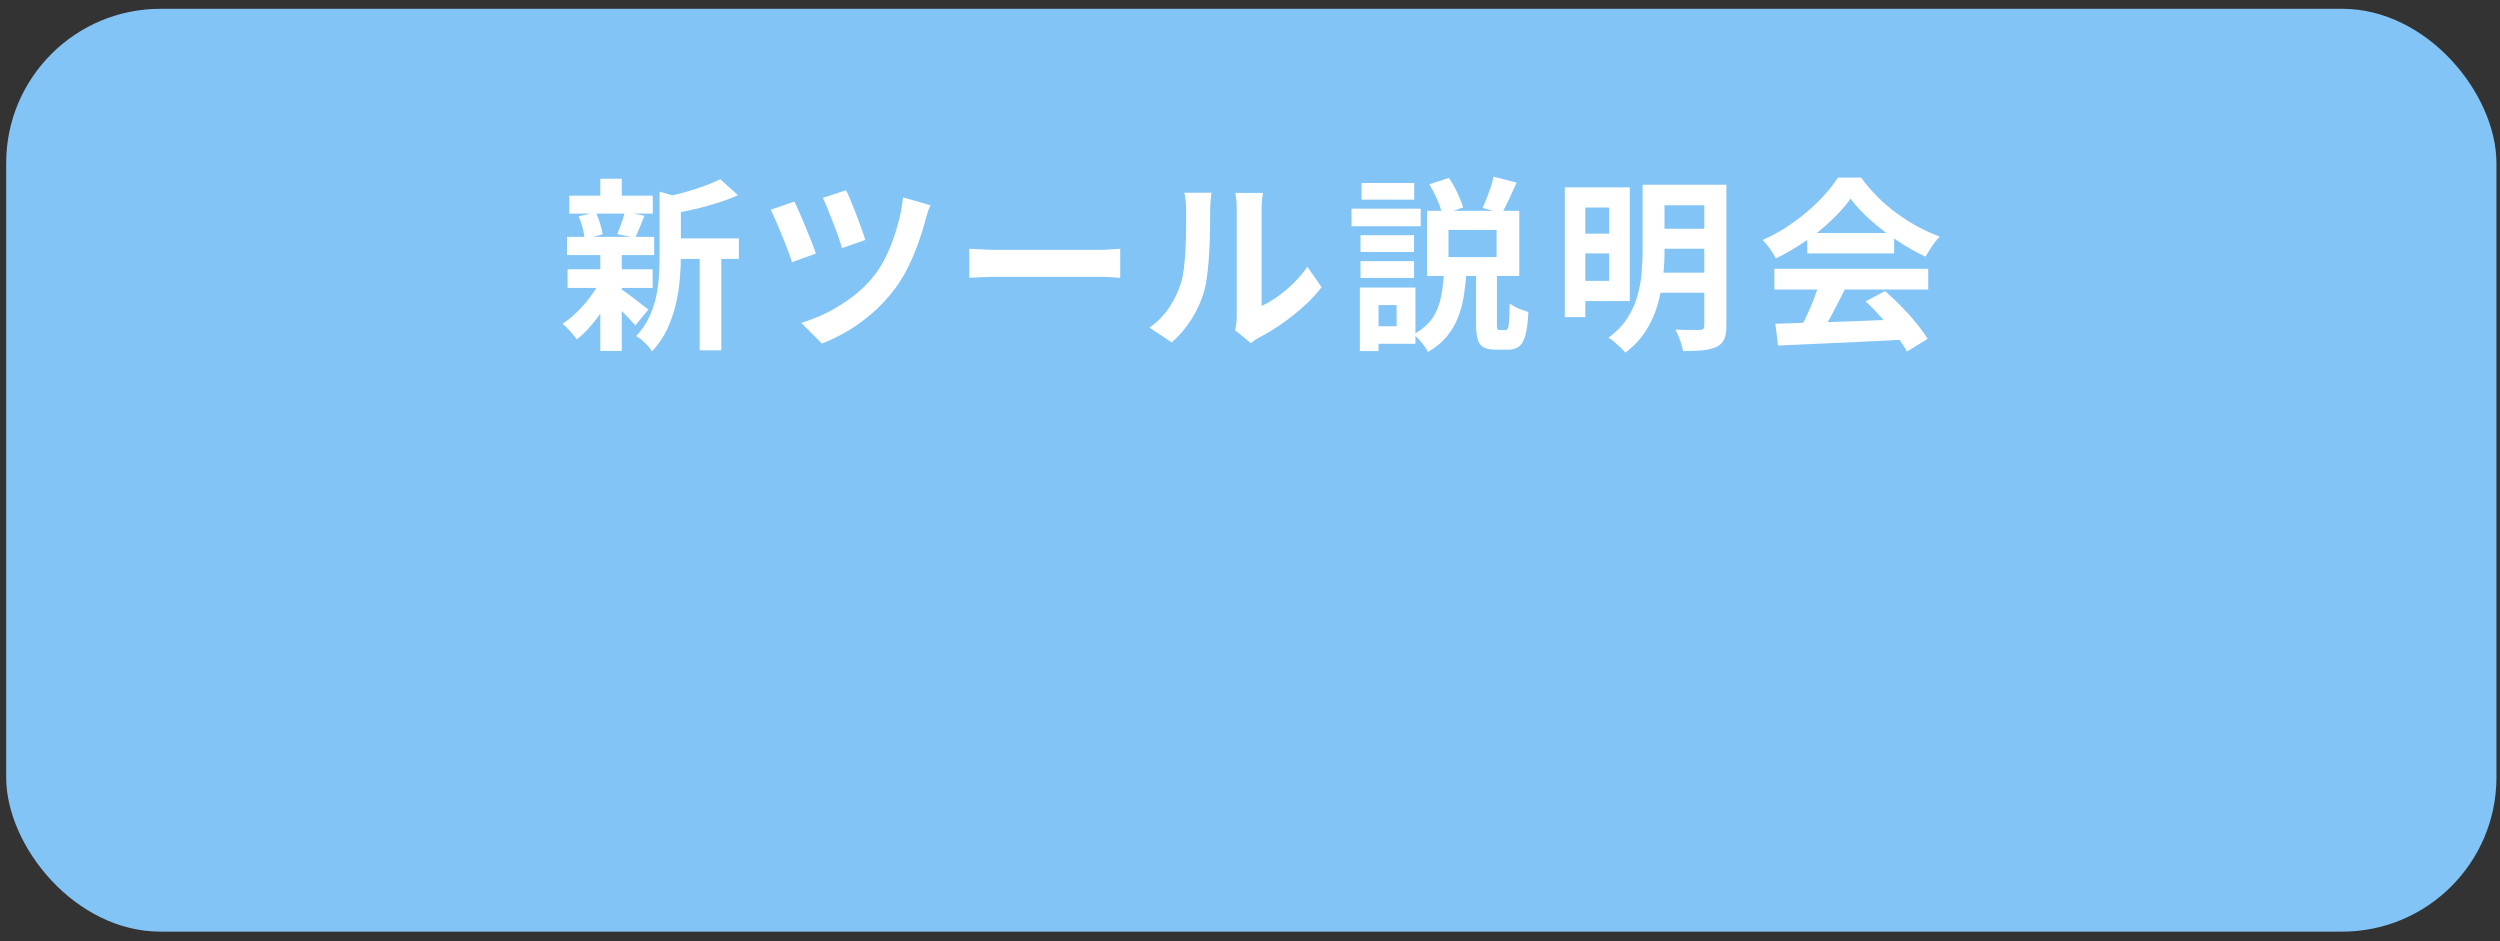
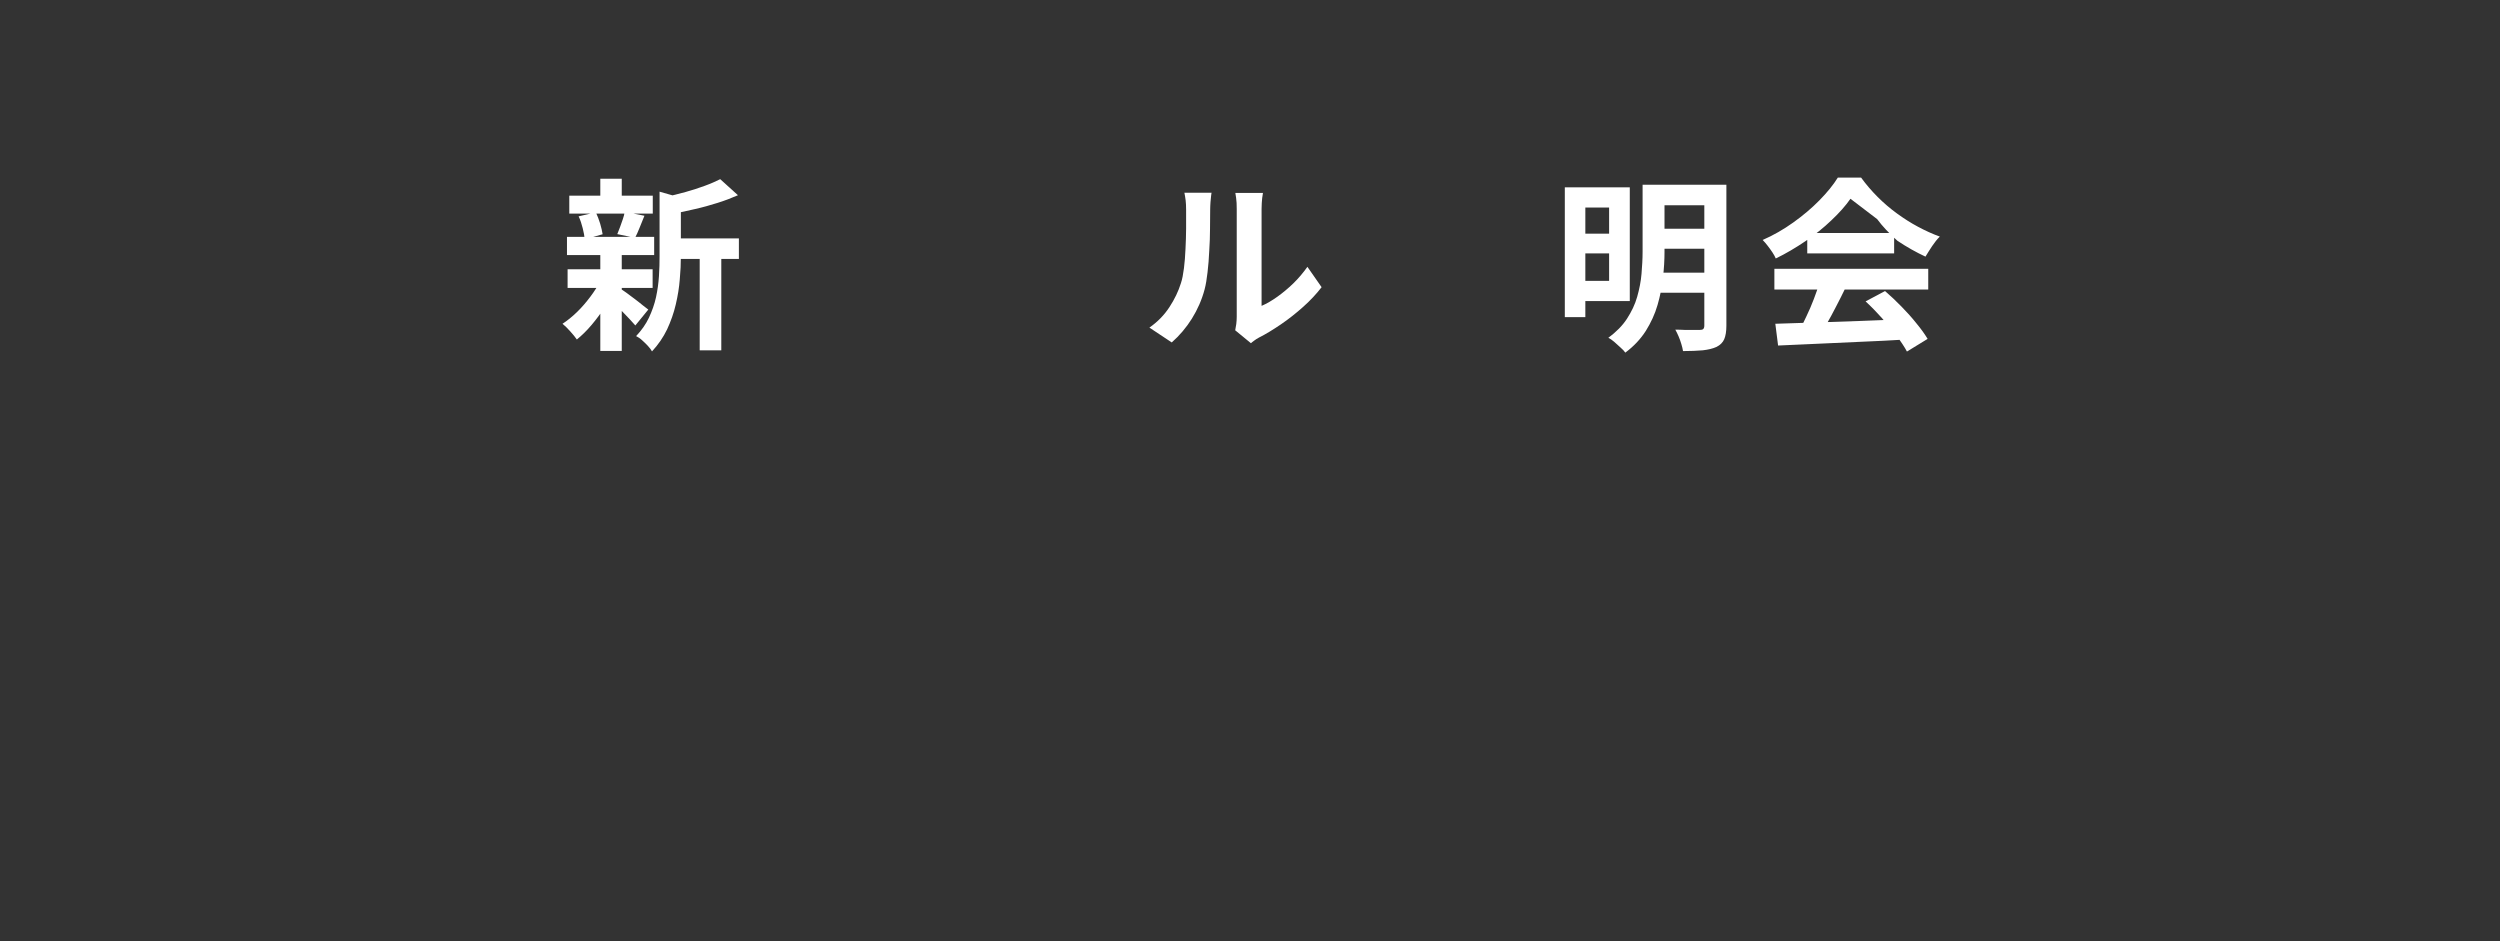
<svg xmlns="http://www.w3.org/2000/svg" id="_レイヤー_1" viewBox="0 0 162 61">
  <rect x="0" y="0" width="162" height="61" fill="#333333" stroke="none" />
  <defs>
    <style>.cls-1{fill:#82c4f5;}.cls-2{fill:#fff;}</style>
  </defs>
-   <rect class="cls-1" x=".4" y=".57" width="161.37" height="59.8" rx="10" ry="10" />
  <path class="cls-2" d="M38.92,18.15l1.01.38c-.19.43-.42.87-.7,1.3-.27.44-.57.84-.89,1.22s-.64.69-.96.95c-.1-.15-.25-.33-.43-.53s-.35-.37-.5-.49c.31-.2.62-.45.94-.76s.6-.64.87-1c.27-.36.49-.71.67-1.07ZM36.74,15.35h5.65v1.18h-5.65v-1.18ZM36.78,17.45h5.51v1.21h-5.51v-1.21ZM36.89,12.68h5.41v1.16h-5.41v-1.16ZM37.49,14.02l1.12-.26c.1.22.2.46.28.73.08.27.13.5.16.69l-1.16.32c-.02-.2-.06-.44-.13-.71-.07-.28-.15-.53-.26-.76ZM38.9,11.58h1.39v1.61h-1.39v-1.61ZM38.9,16.46h1.39v6.28h-1.39v-6.28ZM40.2,18.71c.09.05.22.14.39.26s.35.27.55.41c.19.15.37.28.52.41.16.12.27.21.35.27l-.84,1.03c-.1-.11-.22-.25-.37-.41-.15-.16-.31-.33-.48-.5-.17-.17-.34-.33-.5-.48-.16-.15-.3-.28-.41-.37l.78-.62ZM40.48,13.73l1.28.25c-.11.27-.22.53-.32.79s-.2.47-.29.64l-1.15-.24c.06-.14.12-.29.18-.46s.12-.34.18-.51c.06-.17.1-.33.12-.47ZM42.74,12.42l1.68.48c0,.1-.11.17-.3.2v3.53c0,.45-.02.94-.07,1.47-.04.53-.13,1.08-.26,1.63-.13.56-.32,1.09-.56,1.61-.25.52-.58,1-.98,1.43-.06-.11-.15-.23-.27-.36s-.25-.25-.38-.37c-.13-.12-.26-.2-.38-.26.35-.37.63-.77.83-1.19.2-.43.36-.87.46-1.33s.16-.91.19-1.36c.03-.45.04-.89.04-1.3v-4.19ZM46.67,11.61l1.15,1.04c-.41.18-.85.35-1.33.5-.48.15-.97.29-1.47.4-.5.12-.98.22-1.45.31-.04-.15-.1-.34-.19-.55s-.18-.4-.26-.54c.43-.1.87-.21,1.31-.33s.85-.26,1.24-.4c.39-.14.72-.29,1-.43ZM43.39,15.45h4.49v1.33h-4.49v-1.33ZM45.34,16.04h1.4v6.66h-1.4v-6.66Z" />
-   <path class="cls-2" d="M51.48,13.07c.09.18.2.42.33.72s.27.61.4.94c.14.33.26.64.38.94.12.3.21.55.28.76l-1.55.56c-.05-.16-.11-.36-.2-.59-.08-.23-.18-.48-.29-.76-.11-.27-.22-.54-.33-.8-.11-.26-.22-.5-.31-.72-.1-.22-.18-.39-.25-.53l1.54-.53ZM60.3,13.29c-.07.14-.13.3-.19.47-.05.17-.09.32-.13.47-.11.43-.26.92-.45,1.45s-.41,1.07-.67,1.6c-.26.53-.56,1.02-.89,1.46-.42.55-.88,1.05-1.4,1.51-.52.45-1.05.85-1.61,1.18s-1.13.61-1.7.83l-1.34-1.34c.55-.16,1.11-.38,1.69-.67.57-.29,1.12-.64,1.66-1.04.53-.41,1-.87,1.4-1.38.3-.38.58-.85.83-1.4.25-.55.47-1.14.65-1.77.18-.63.3-1.25.37-1.87l1.8.52ZM54.82,12.33c.08.14.18.35.29.63.12.28.24.58.36.9.12.32.24.64.35.94.11.3.2.55.25.75l-1.51.53c-.05-.19-.13-.43-.23-.73s-.22-.6-.34-.91c-.12-.32-.24-.62-.36-.91-.12-.29-.22-.52-.31-.71l1.5-.49Z" />
-   <path class="cls-2" d="M62.82,16.12c.14,0,.33.02.55.03.22.01.46.02.7.03s.47.01.68.01h6.44c.28,0,.54,0,.79-.03.25-.02.45-.03.61-.04v1.88c-.14,0-.34-.02-.61-.04-.27-.02-.54-.02-.79-.02h-6.44c-.34,0-.7,0-1.06.02s-.65.03-.88.04v-1.88Z" />
  <path class="cls-2" d="M74.48,21.23c.53-.37.96-.81,1.3-1.33.34-.52.58-1.03.74-1.54.09-.26.15-.59.2-.98s.08-.8.1-1.25c.02-.44.04-.88.04-1.32,0-.44,0-.84,0-1.21,0-.24-.01-.45-.03-.62s-.05-.33-.08-.49h1.76s-.02.08-.03.2c-.01.12-.02.25-.04.41-.01.16-.02.32-.02.49,0,.35,0,.76-.01,1.23,0,.47-.02.95-.05,1.43-.02.49-.06.95-.11,1.39-.05.44-.11.81-.19,1.11-.18.68-.46,1.31-.82,1.89-.36.58-.8,1.1-1.31,1.55l-1.46-.97ZM80.04,21.41c.02-.12.05-.26.07-.41.02-.16.03-.31.03-.47v-7c0-.27-.01-.51-.04-.71-.03-.2-.05-.31-.05-.32h1.79s-.02.13-.05.33c-.02.2-.04.44-.04.71v6.28c.33-.14.67-.34,1.02-.59s.7-.54,1.04-.87c.34-.33.64-.69.91-1.07l.92,1.32c-.33.43-.73.86-1.19,1.27-.47.42-.95.8-1.45,1.14s-.97.63-1.43.86c-.13.07-.23.14-.31.2-.08.06-.15.11-.2.16l-1.01-.83Z" />
-   <path class="cls-2" d="M87.58,13.52h4.48v1.14h-4.48v-1.14ZM88.12,18.63h1.21v4.12h-1.21v-4.12ZM88.16,15.24h3.47v1.09h-3.47v-1.09ZM88.16,16.92h3.47v1.09h-3.47v-1.09ZM88.23,11.86h3.41v1.08h-3.41v-1.08ZM88.83,18.63h2.89v3.65h-2.89v-1.14h1.67v-1.37h-1.67v-1.14ZM93.58,17.66h1.45c-.04.53-.1,1.04-.18,1.54-.08.5-.21.96-.38,1.4-.18.44-.42.85-.73,1.22s-.71.7-1.21.99c-.06-.13-.14-.26-.24-.4-.1-.14-.22-.28-.34-.41-.12-.14-.24-.25-.35-.34.55-.3.96-.65,1.23-1.06s.45-.87.55-1.37.16-1.02.19-1.57ZM92.47,13.66h5.98v4.22h-5.98v-4.22ZM92.62,11.94l1.27-.41c.2.29.38.61.55.97.17.36.29.67.37.94l-1.34.48c-.06-.27-.17-.59-.33-.97s-.34-.71-.52-1.01ZM93.86,14.9v1.76h3.12v-1.76h-3.12ZM95.63,17.61h1.37v3.37c0,.18.01.3.03.34s.07.07.15.07h.38c.06,0,.11-.04.15-.11.04-.08.06-.24.08-.49s.03-.62.04-1.12c.09.07.2.14.35.22s.29.14.45.19c.16.06.29.1.41.14-.03.64-.1,1.14-.19,1.49-.1.35-.23.6-.41.74-.18.14-.42.21-.71.21h-.79c-.35,0-.62-.05-.81-.16-.19-.1-.32-.28-.38-.53-.07-.25-.1-.58-.1-.98v-3.38ZM96.78,11.45l1.5.38c-.17.38-.34.74-.5,1.09s-.32.65-.46.91l-1.25-.36c.09-.18.18-.39.27-.63s.18-.47.26-.71.14-.46.18-.67Z" />
  <path class="cls-2" d="M101.4,12.14h1.33v8.41h-1.33v-8.41ZM102.15,12.14h3.46v7.37h-3.46v-1.31h2.12v-4.75h-2.12v-1.31ZM102.18,15.14h2.62v1.28h-2.62v-1.28ZM106.44,11.97h1.42v4.36c0,.51-.03,1.06-.1,1.66-.06.59-.18,1.18-.35,1.77s-.43,1.15-.76,1.68c-.34.53-.78,1-1.33,1.41-.07-.1-.17-.21-.31-.33-.13-.12-.27-.25-.41-.37s-.27-.21-.38-.26c.51-.38.92-.79,1.21-1.24s.52-.92.66-1.42.24-.99.28-1.48.07-.97.07-1.43v-4.34ZM107.28,17.67h3.68v1.3h-3.68v-1.3ZM107.3,11.97h3.67v1.33h-3.67v-1.33ZM107.3,14.82h3.67v1.3h-3.67v-1.3ZM110.44,11.97h1.43v9.13c0,.38-.05.67-.14.88-.09.21-.26.38-.5.5-.24.11-.54.18-.89.22-.35.03-.78.05-1.28.05-.02-.14-.06-.29-.11-.46-.05-.17-.11-.34-.18-.5-.07-.16-.14-.31-.21-.43.22,0,.43.01.65.02.22,0,.41,0,.58,0,.17,0,.29,0,.35,0,.11,0,.19-.02.23-.06s.07-.11.07-.22v-9.12Z" />
-   <path class="cls-2" d="M119.91,12.88c-.32.46-.73.92-1.24,1.4-.5.48-1.06.93-1.68,1.35-.62.42-1.26.8-1.92,1.12-.05-.12-.12-.25-.22-.4-.1-.15-.2-.29-.31-.43-.11-.14-.21-.26-.32-.37.69-.3,1.35-.68,1.98-1.13.63-.45,1.2-.93,1.7-1.44s.9-1,1.19-1.47h1.51c.32.44.68.86,1.07,1.25.39.39.81.75,1.25,1.07.44.32.89.61,1.36.86.47.25.94.47,1.42.64-.18.18-.34.38-.5.62-.16.24-.3.47-.43.68-.6-.28-1.21-.62-1.82-1.03s-1.19-.85-1.72-1.32c-.53-.47-.97-.94-1.31-1.4ZM114.98,17.42h9.97v1.34h-9.97v-1.34ZM115.04,20.98c.71-.02,1.54-.05,2.48-.08.94-.03,1.93-.06,2.96-.1,1.04-.04,2.06-.08,3.07-.12l-.05,1.32c-.98.06-1.97.11-2.97.15s-1.96.09-2.86.13c-.9.04-1.72.08-2.45.11l-.18-1.42ZM117.91,18.29l1.64.44c-.18.38-.38.76-.58,1.15s-.4.76-.6,1.11c-.2.35-.38.66-.56.94l-1.26-.42c.16-.3.33-.63.5-1,.18-.37.34-.75.49-1.14.15-.39.27-.75.37-1.07ZM117.11,15.1h5.63v1.32h-5.63v-1.32ZM120.89,19.53l1.26-.67c.36.31.72.65,1.07,1.01.35.36.68.72.97,1.09.3.36.54.7.72,1l-1.34.82c-.16-.3-.39-.65-.68-1.03-.29-.38-.61-.77-.96-1.16-.35-.39-.69-.74-1.04-1.06Z" />
+   <path class="cls-2" d="M119.91,12.88c-.32.46-.73.92-1.24,1.4-.5.48-1.06.93-1.68,1.35-.62.42-1.26.8-1.92,1.12-.05-.12-.12-.25-.22-.4-.1-.15-.2-.29-.31-.43-.11-.14-.21-.26-.32-.37.69-.3,1.35-.68,1.98-1.13.63-.45,1.2-.93,1.7-1.44s.9-1,1.19-1.47h1.51c.32.44.68.86,1.07,1.25.39.39.81.75,1.25,1.07.44.32.89.61,1.36.86.47.25.94.47,1.42.64-.18.18-.34.38-.5.62-.16.24-.3.47-.43.68-.6-.28-1.21-.62-1.82-1.03c-.53-.47-.97-.94-1.31-1.4ZM114.98,17.42h9.97v1.34h-9.97v-1.34ZM115.04,20.98c.71-.02,1.54-.05,2.48-.08.94-.03,1.93-.06,2.96-.1,1.04-.04,2.06-.08,3.07-.12l-.05,1.32c-.98.06-1.97.11-2.97.15s-1.96.09-2.86.13c-.9.04-1.72.08-2.45.11l-.18-1.42ZM117.91,18.29l1.64.44c-.18.38-.38.76-.58,1.15s-.4.76-.6,1.11c-.2.35-.38.66-.56.94l-1.26-.42c.16-.3.33-.63.5-1,.18-.37.34-.75.49-1.14.15-.39.27-.75.37-1.07ZM117.11,15.1h5.63v1.32h-5.63v-1.32ZM120.89,19.53l1.26-.67c.36.31.72.65,1.07,1.01.35.36.68.72.97,1.09.3.36.54.7.72,1l-1.34.82c-.16-.3-.39-.65-.68-1.03-.29-.38-.61-.77-.96-1.16-.35-.39-.69-.74-1.04-1.06Z" />
</svg>